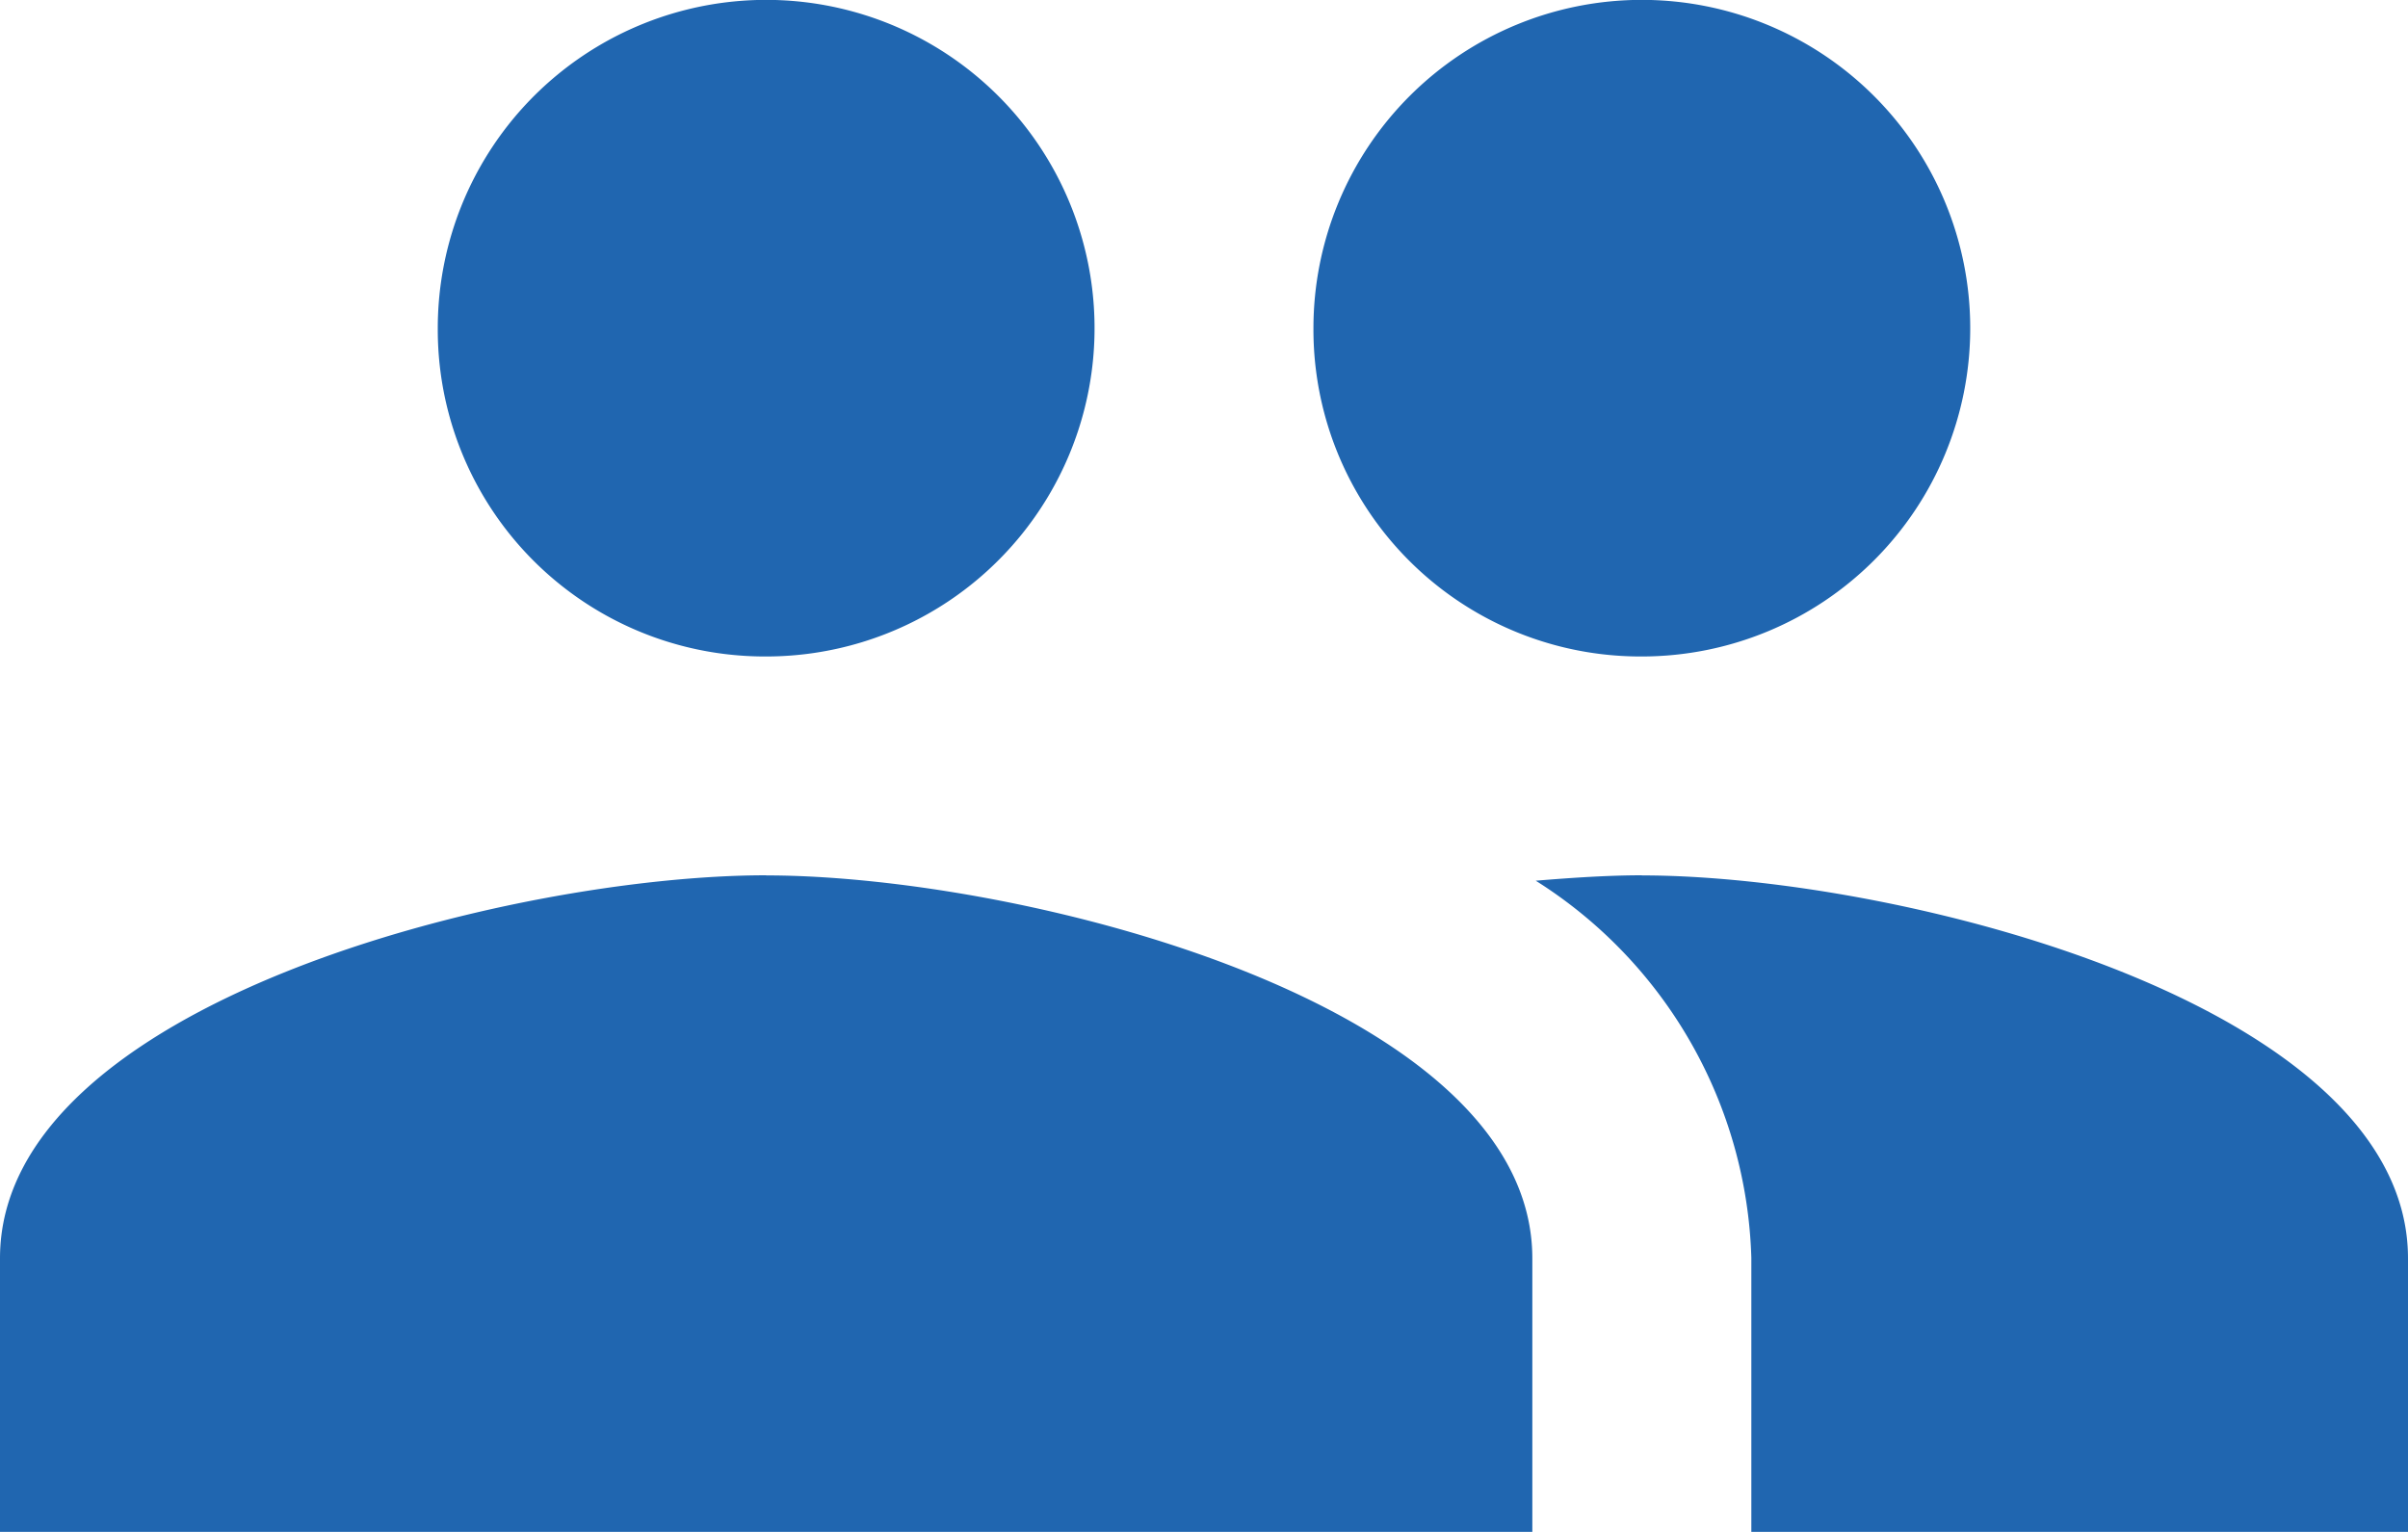
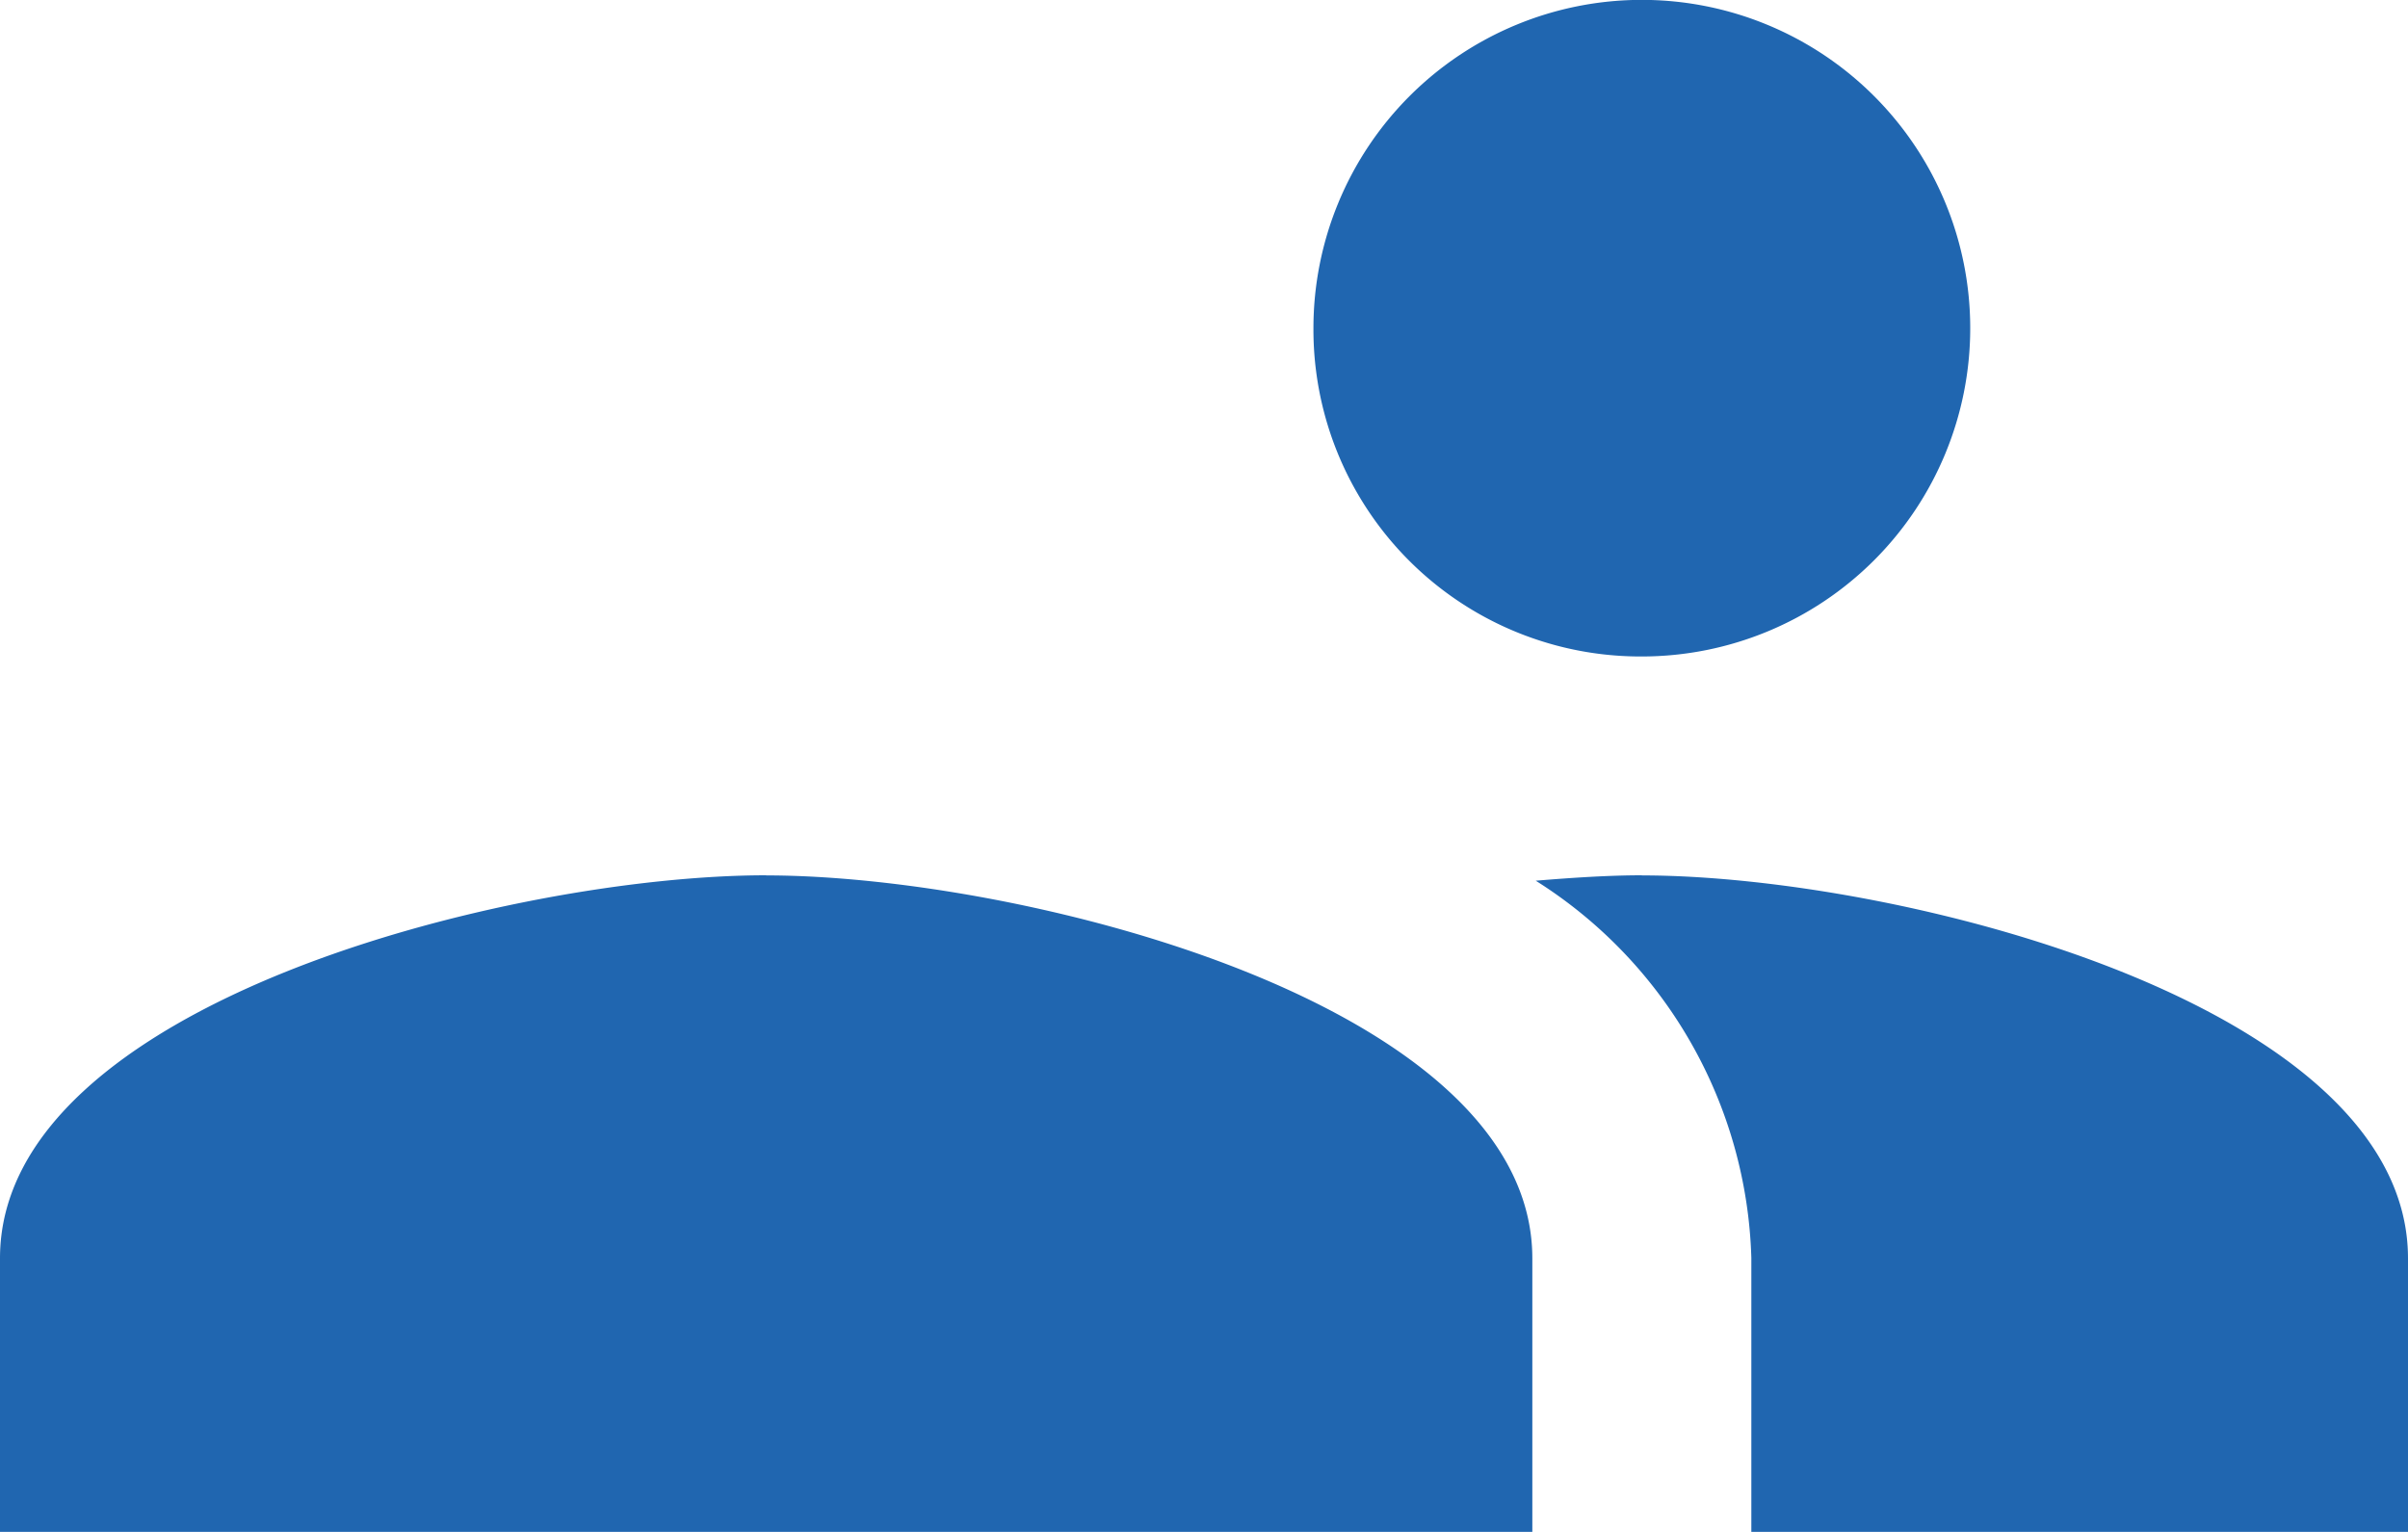
<svg xmlns="http://www.w3.org/2000/svg" viewBox="0 0 20.429 13">
  <defs>
    <style>
      .cls-1 {
        fill: #2066b0;
      }
    </style>
  </defs>
-   <path id="ic_people_24px" class="cls-1" d="M14.929,10.571a2.786,2.786,0,1,0-2.786-2.786A2.774,2.774,0,0,0,14.929,10.571Zm-7.429,0A2.786,2.786,0,1,0,4.714,7.786,2.774,2.774,0,0,0,7.5,10.571Zm0,1.857c-2.164,0-6.5,1.086-6.5,3.25V18H14V15.679C14,13.515,9.664,12.429,7.5,12.429Zm7.429,0c-.269,0-.576.019-.9.046a3.918,3.918,0,0,1,1.829,3.2V18h5.571V15.679C21.429,13.515,17.092,12.429,14.929,12.429Z" transform="translate(-1 -5)" />
+   <path id="ic_people_24px" class="cls-1" d="M14.929,10.571a2.786,2.786,0,1,0-2.786-2.786A2.774,2.774,0,0,0,14.929,10.571Zm-7.429,0Zm0,1.857c-2.164,0-6.5,1.086-6.5,3.25V18H14V15.679C14,13.515,9.664,12.429,7.5,12.429Zm7.429,0c-.269,0-.576.019-.9.046a3.918,3.918,0,0,1,1.829,3.2V18h5.571V15.679C21.429,13.515,17.092,12.429,14.929,12.429Z" transform="translate(-1 -5)" />
</svg>